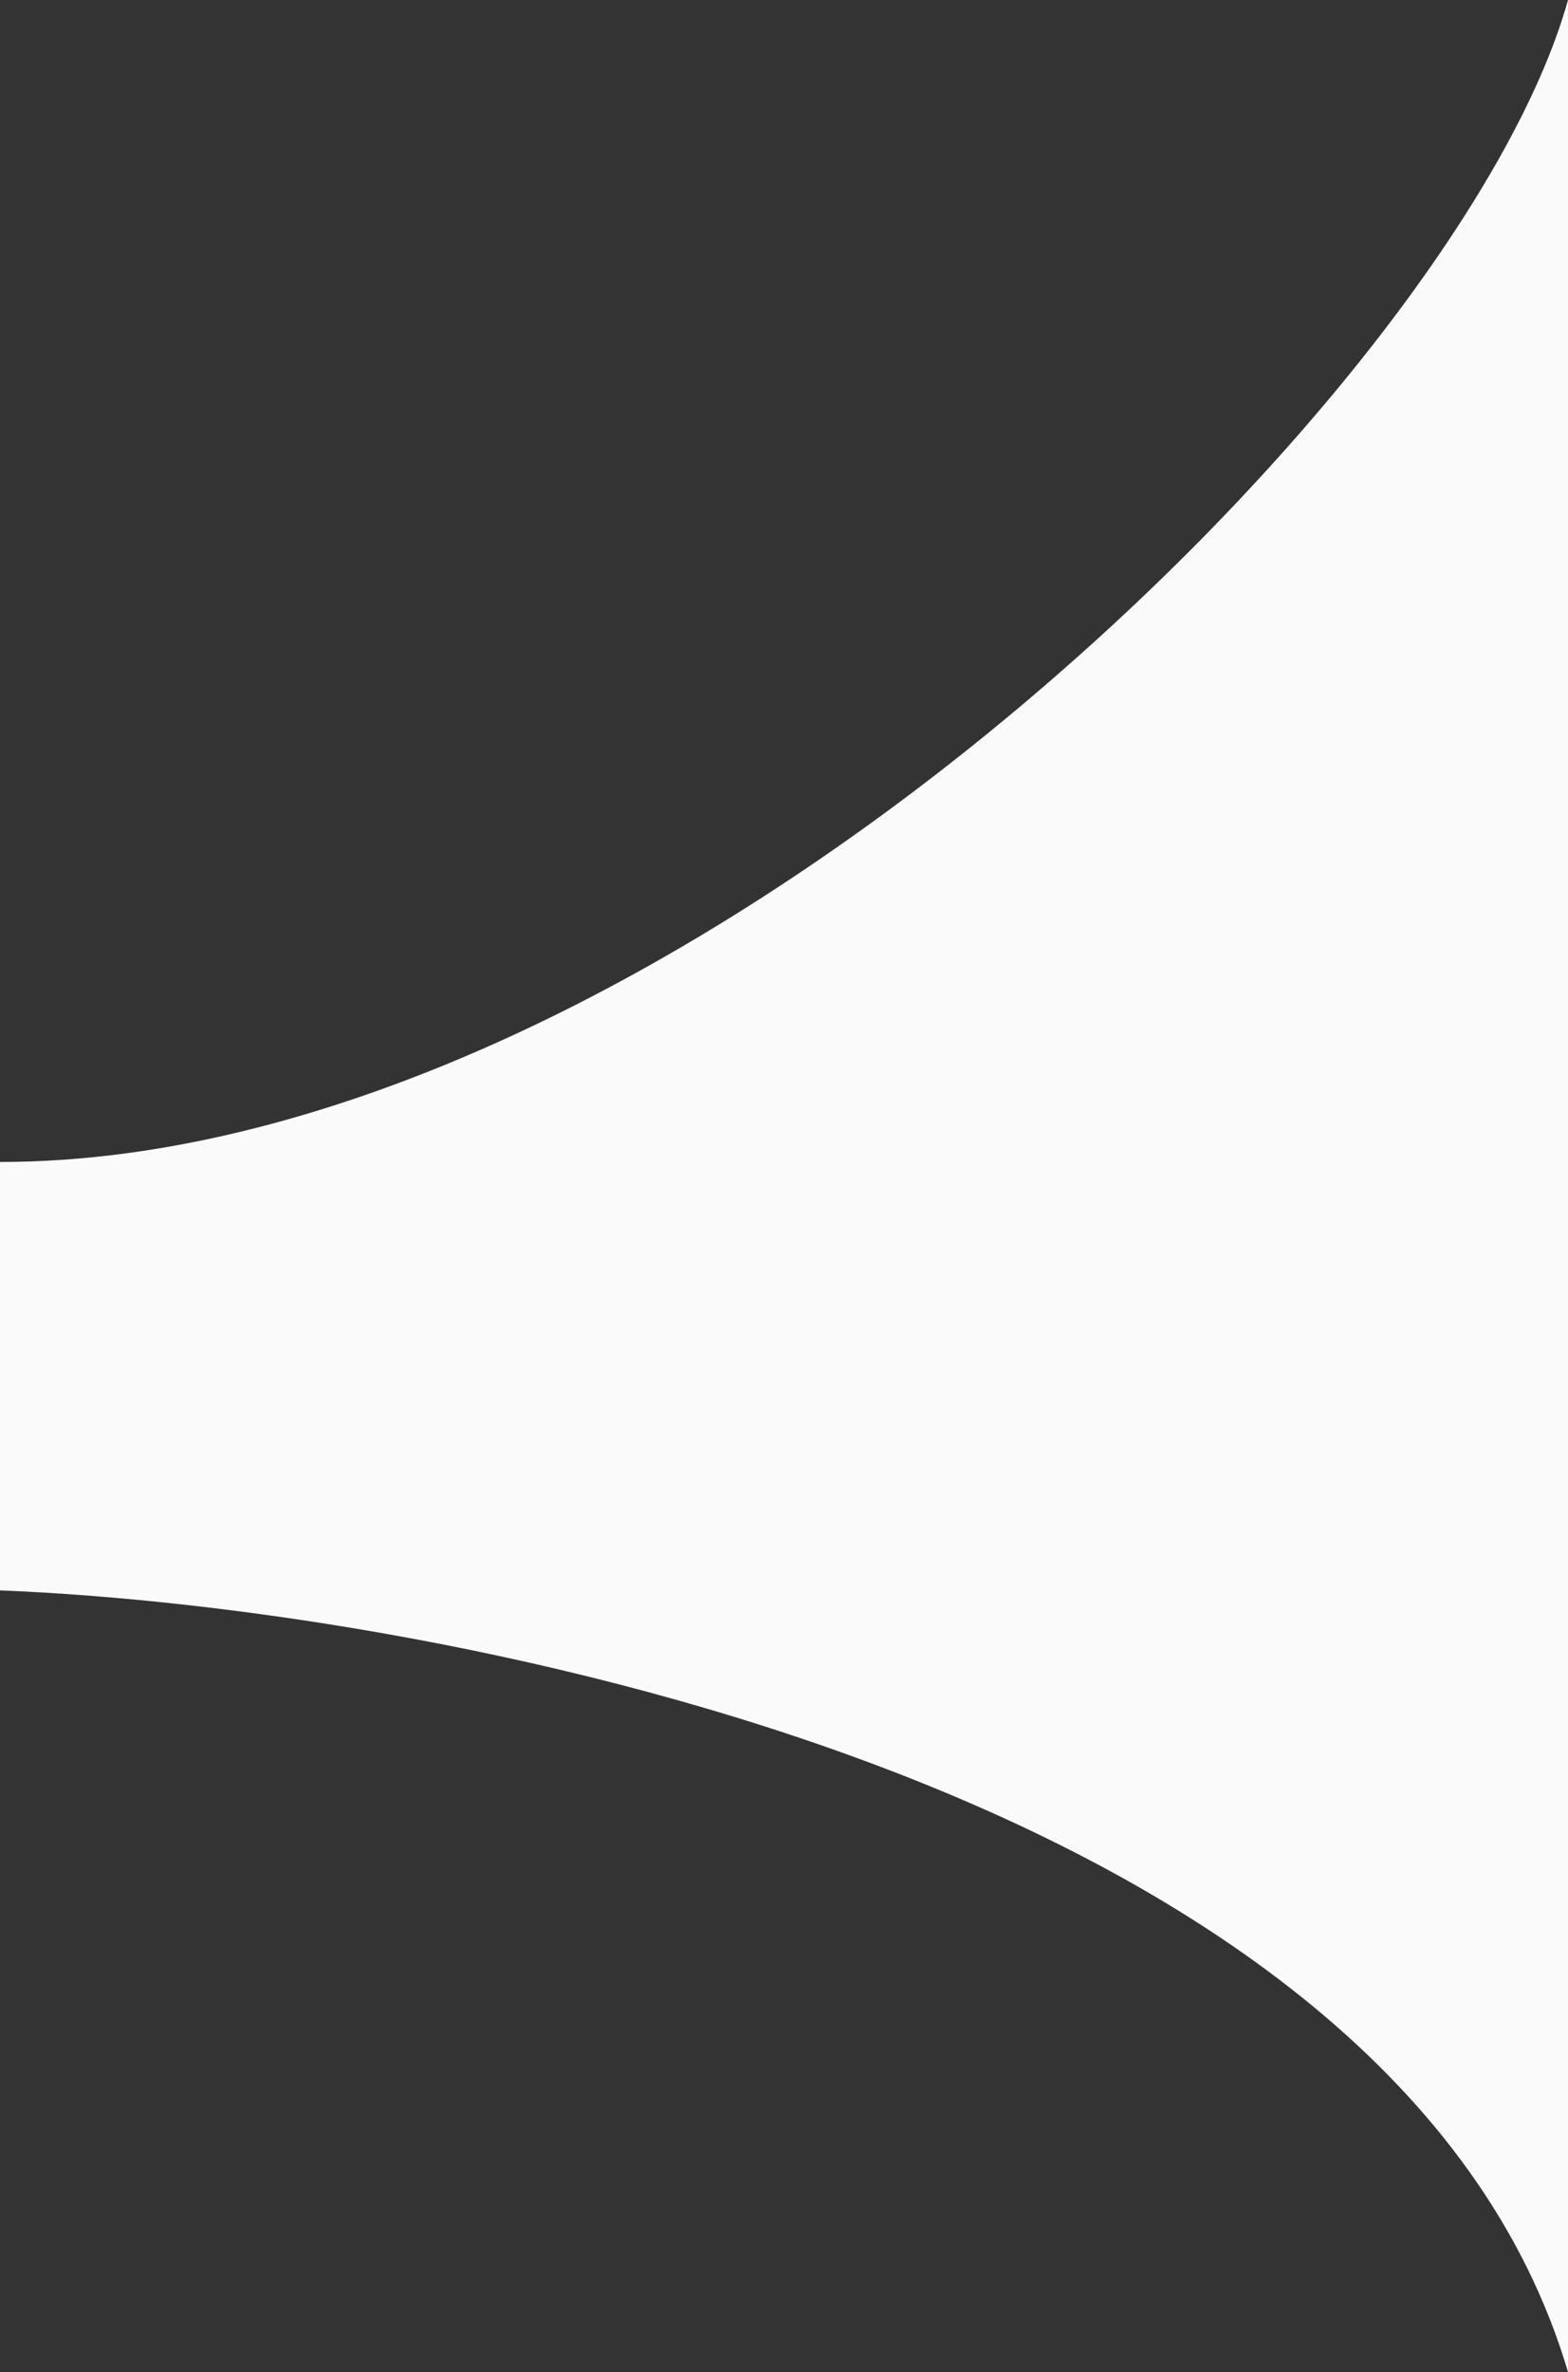
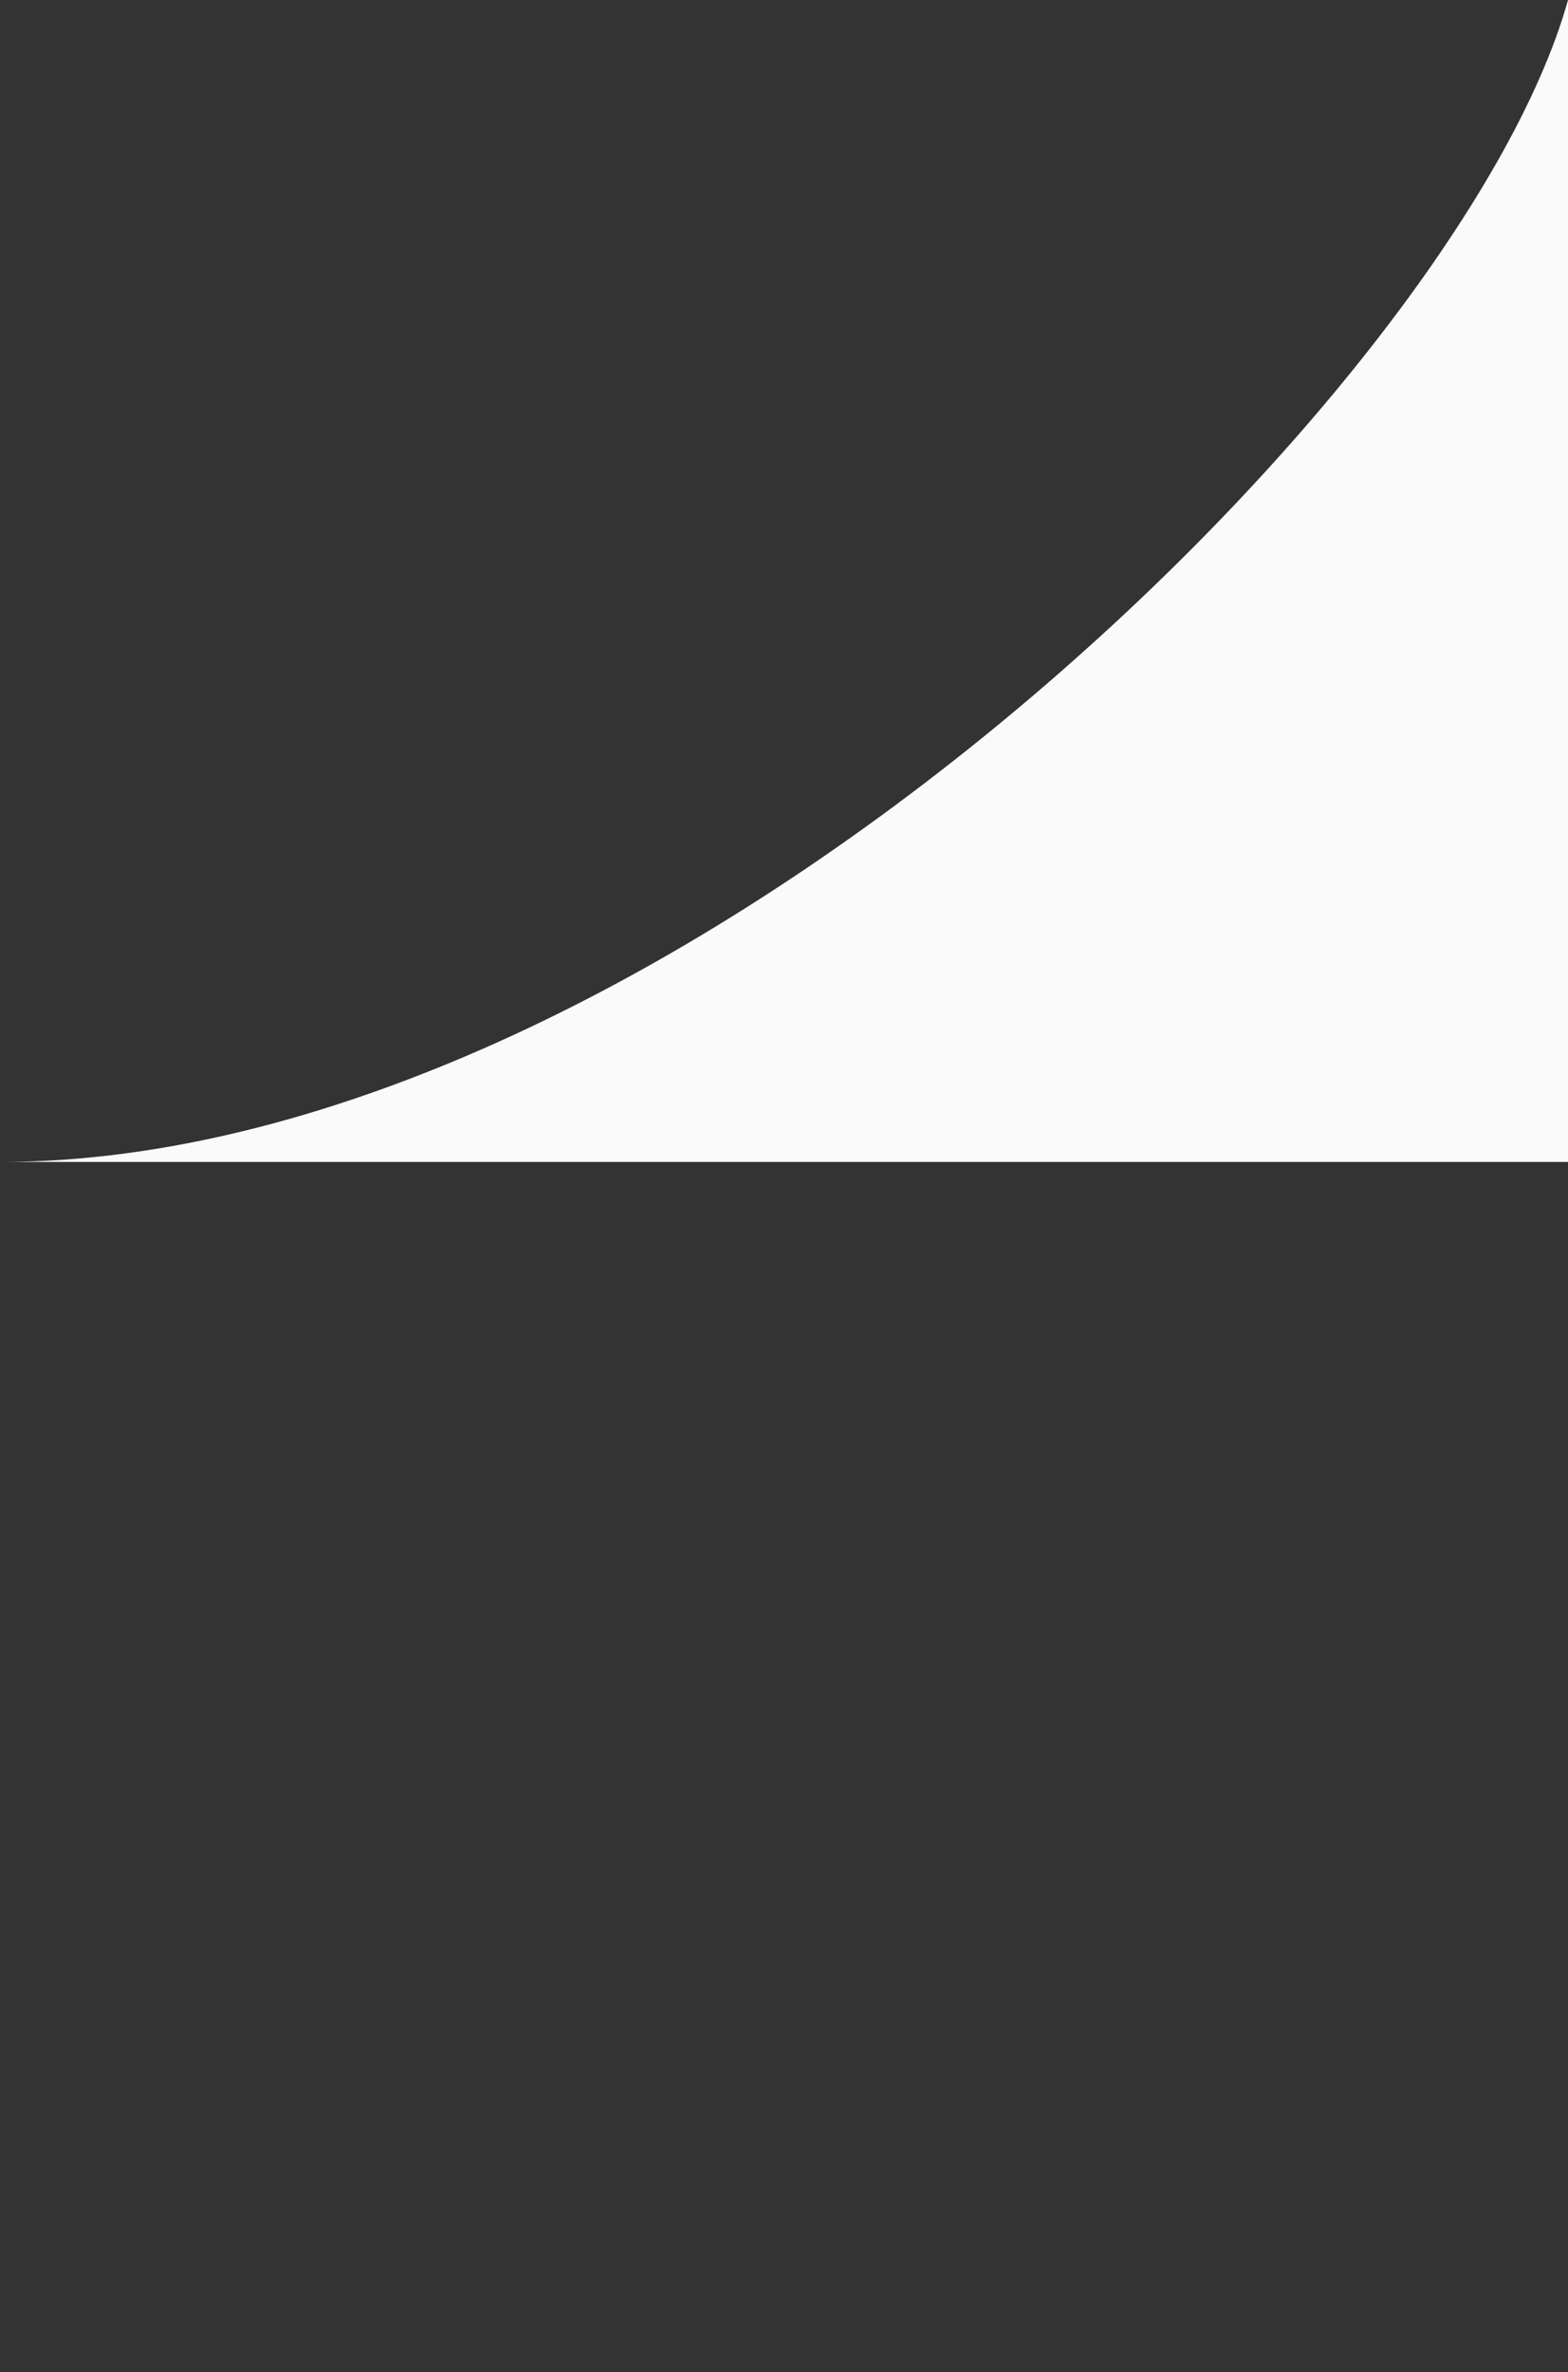
<svg xmlns="http://www.w3.org/2000/svg" width="375" height="567" viewBox="0 0 375 567" fill="none">
  <rect x="0" y="0" width="375" height="567" fill="#333333" stroke="none" />
-   <path d="M0 277.755C160.254 277.755 348.893 93.713 375 0V567C333.8 427.923 107.833 384.494 0 380.165V277.755Z" fill="#FAFAFA" />
+   <path d="M0 277.755C160.254 277.755 348.893 93.713 375 0V567V277.755Z" fill="#FAFAFA" />
</svg>